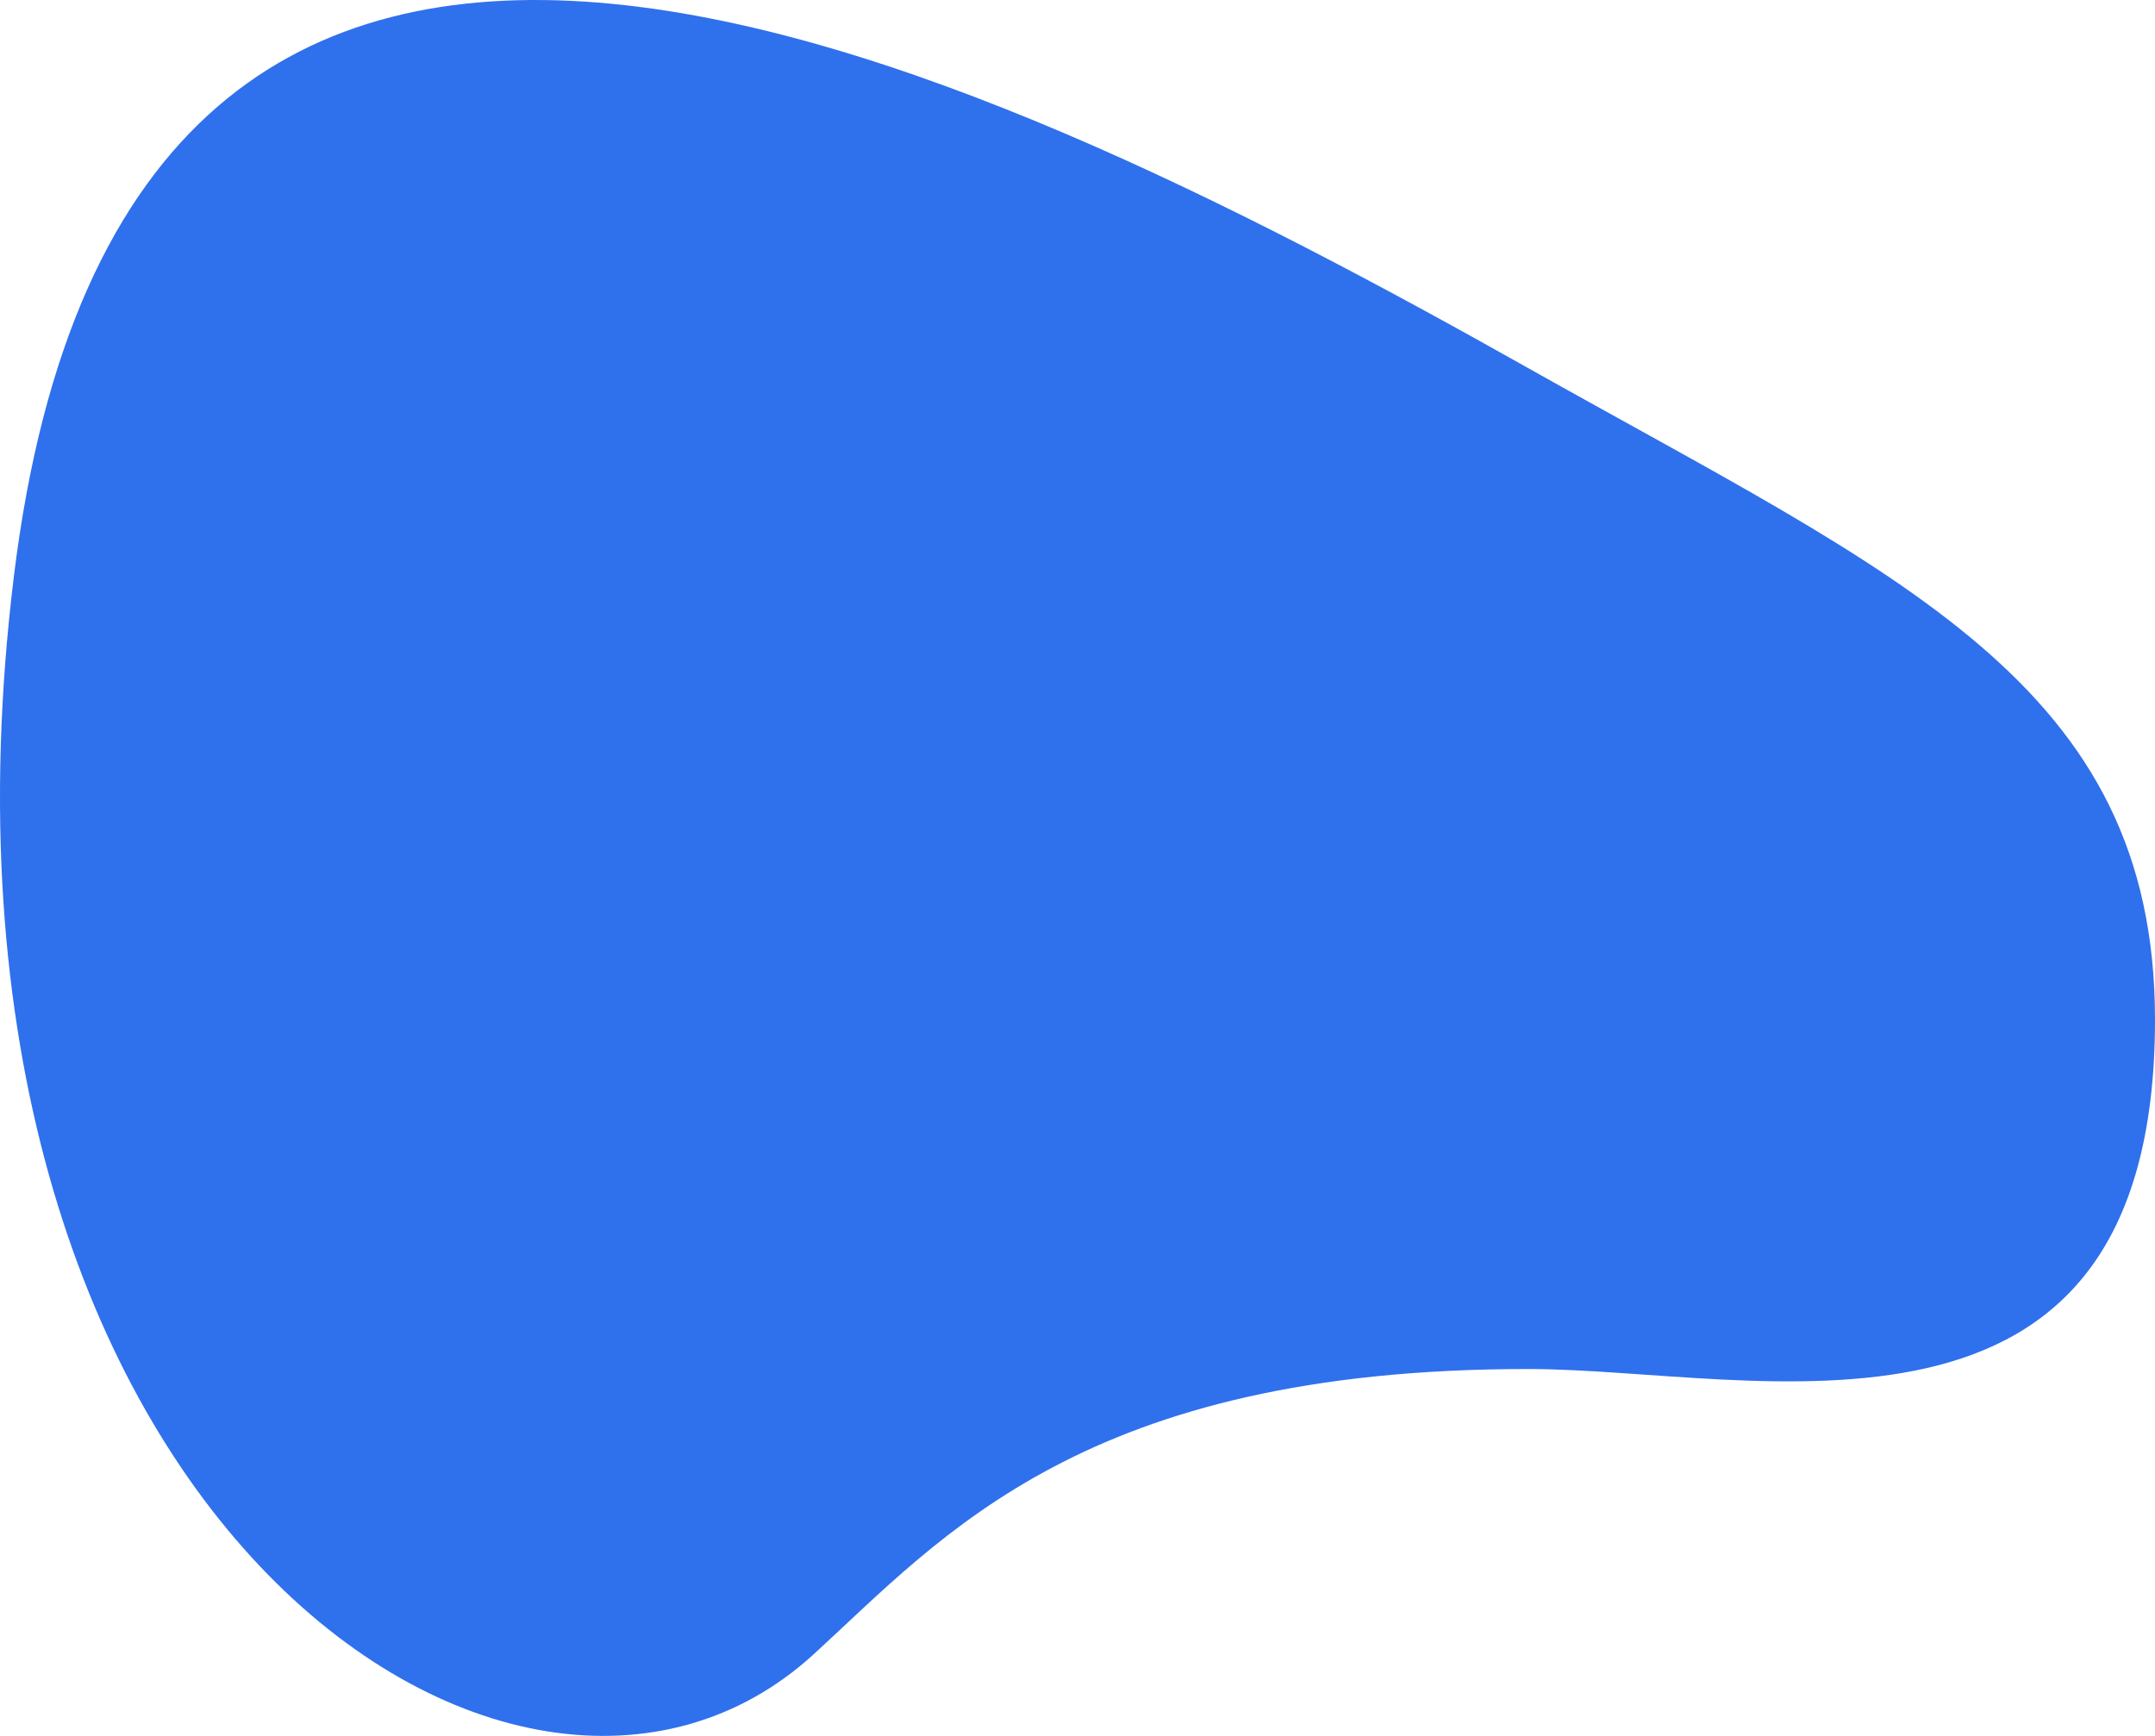
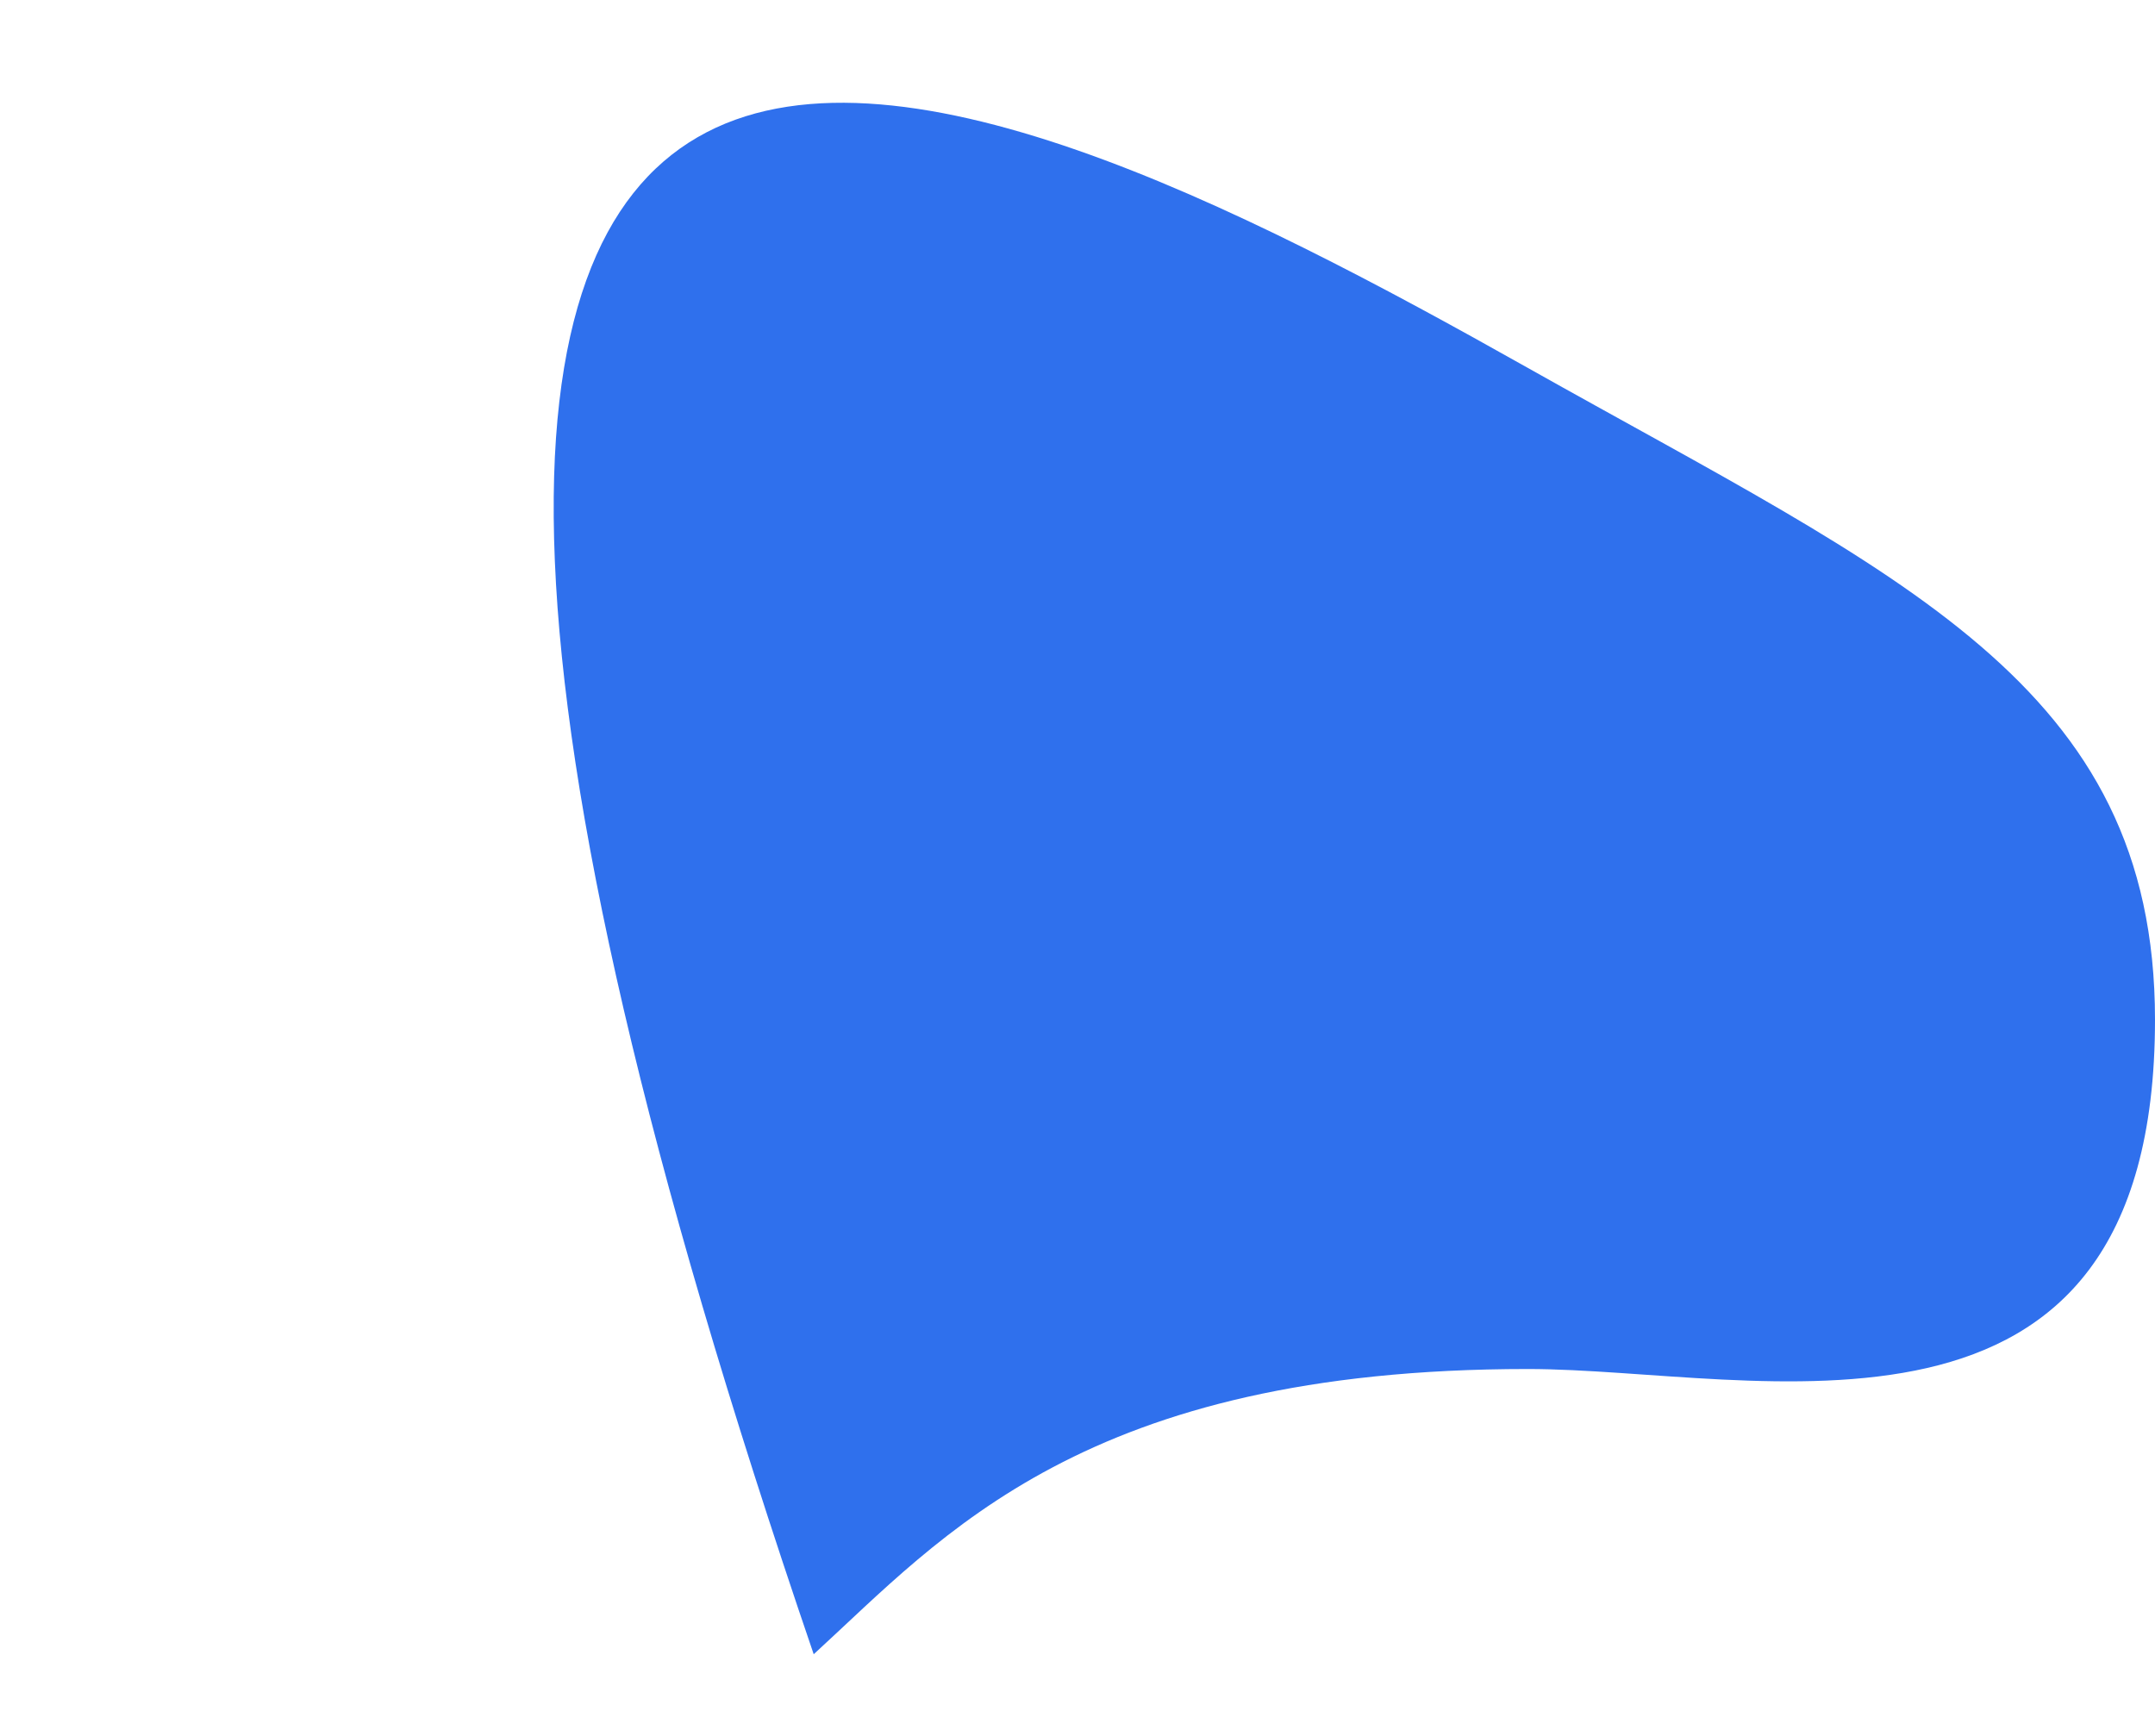
<svg xmlns="http://www.w3.org/2000/svg" width="432" height="348" viewBox="0 0 432 348" fill="none">
-   <path d="M306.271 274.448C217.359 274.448 189.107 307.85 163.119 331.628C103.444 386.228 -20.024 301.761 2.774 115.604C25.572 -70.553 190.86 8.798 306.271 73.751C380.636 115.604 432 137.028 432 204.424C432 297.26 352.05 274.448 306.271 274.448Z" fill="#2F70ED" />
+   <path d="M306.271 274.448C217.359 274.448 189.107 307.85 163.119 331.628C25.572 -70.553 190.86 8.798 306.271 73.751C380.636 115.604 432 137.028 432 204.424C432 297.26 352.05 274.448 306.271 274.448Z" fill="#2F70ED" />
</svg>